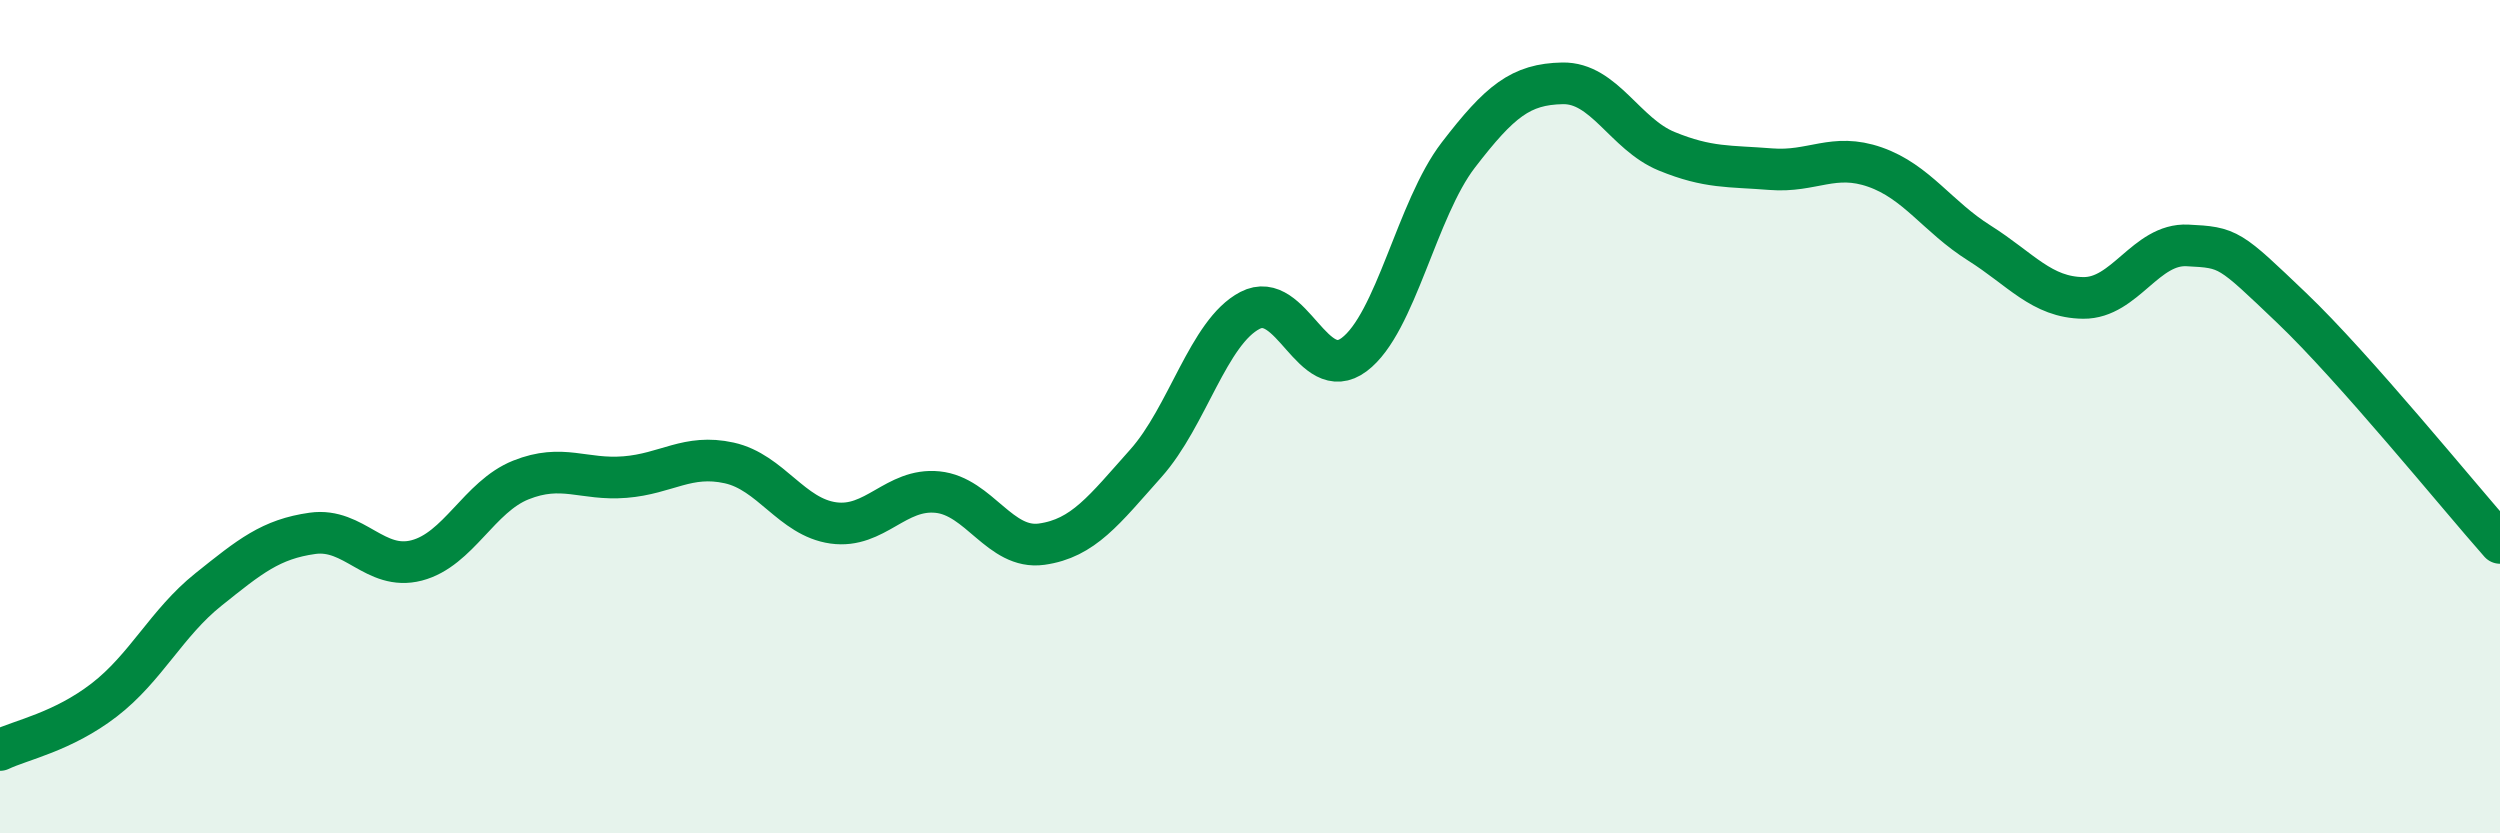
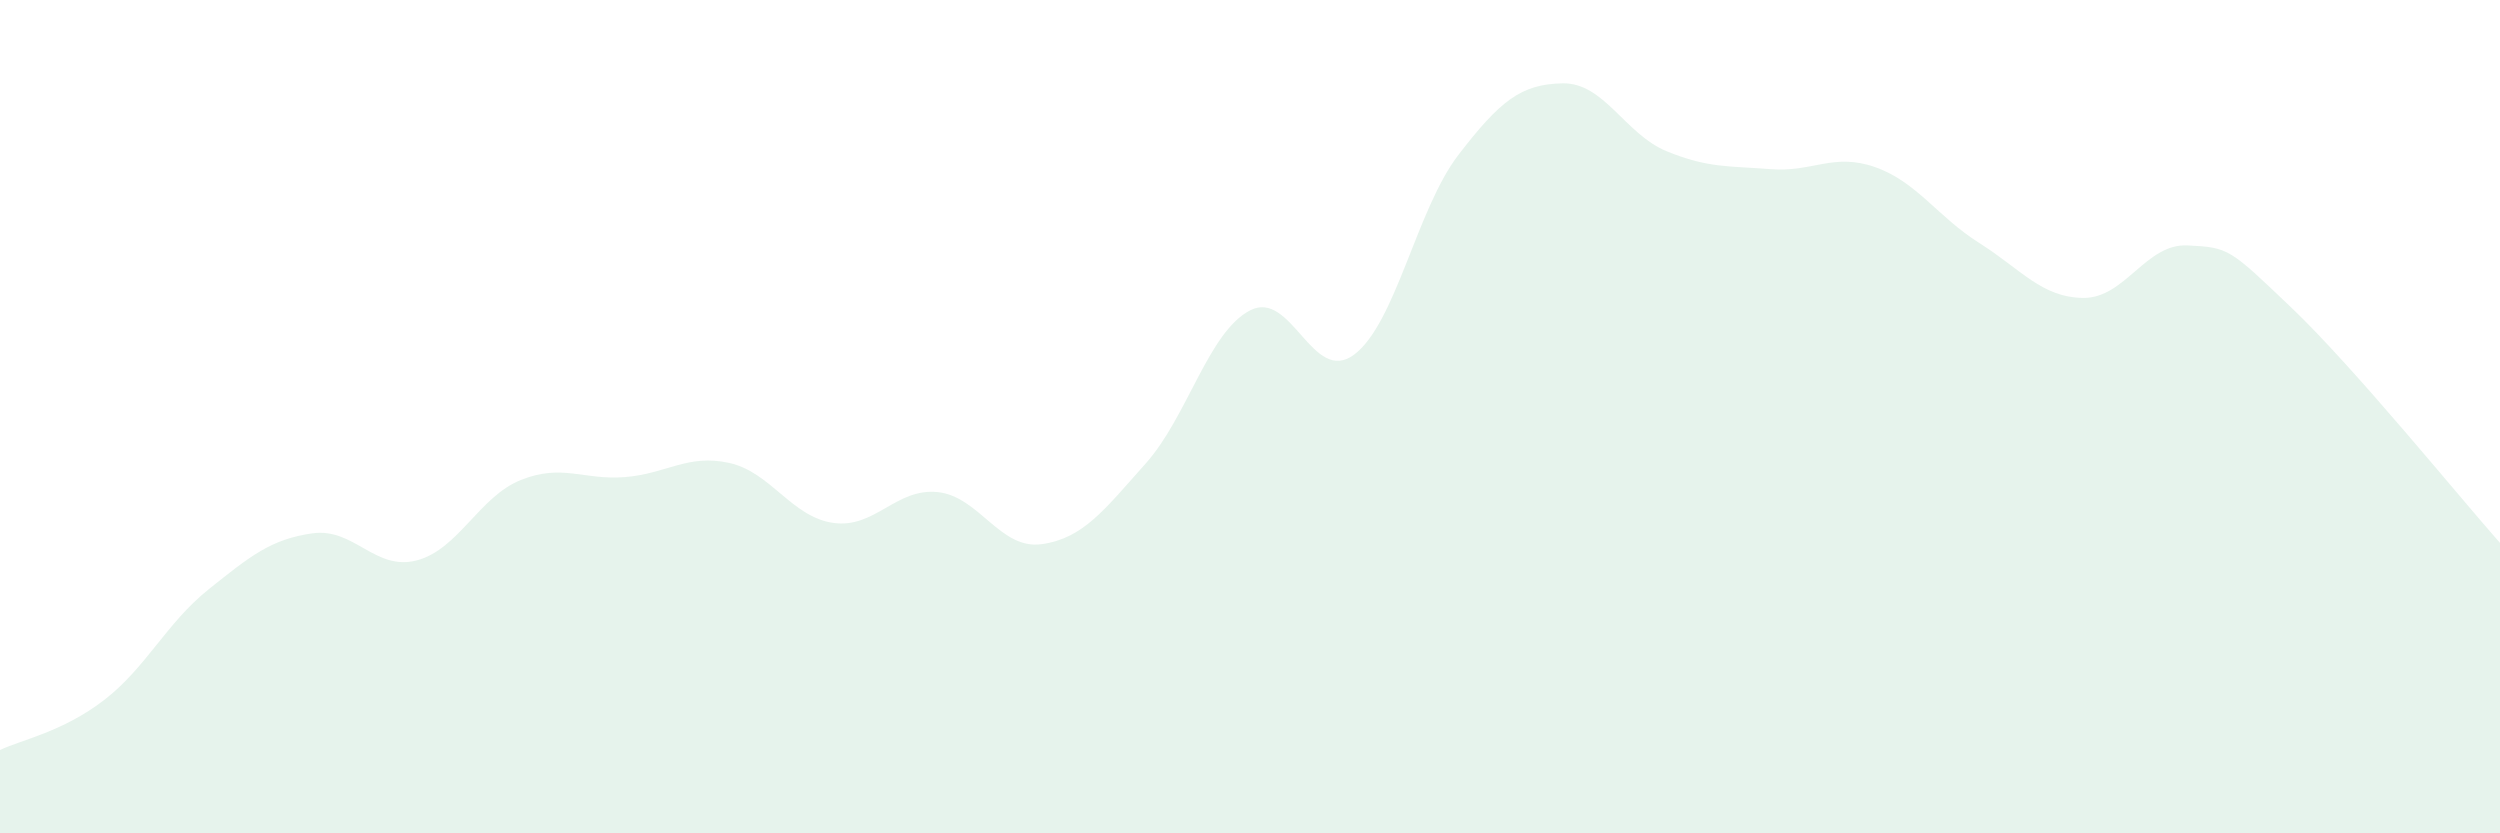
<svg xmlns="http://www.w3.org/2000/svg" width="60" height="20" viewBox="0 0 60 20">
  <path d="M 0,18 C 0.5,17.76 1.5,17.57 2.5,16.8 C 3.5,16.03 4,14.95 5,14.15 C 6,13.35 6.5,12.94 7.5,12.8 C 8.5,12.66 9,13.71 10,13.45 C 11,13.19 11.5,11.92 12.5,11.52 C 13.5,11.12 14,11.53 15,11.45 C 16,11.37 16.5,10.89 17.5,11.11 C 18.5,11.33 19,12.41 20,12.55 C 21,12.69 21.5,11.71 22.5,11.81 C 23.5,11.91 24,13.2 25,13.06 C 26,12.92 26.5,12.24 27.5,11.12 C 28.5,10 29,7.97 30,7.45 C 31,6.93 31.5,9.26 32.5,8.51 C 33.5,7.76 34,5.02 35,3.72 C 36,2.42 36.5,2.02 37.5,2 C 38.5,1.98 39,3.22 40,3.63 C 41,4.04 41.5,3.98 42.5,4.06 C 43.5,4.14 44,3.66 45,4.01 C 46,4.36 46.5,5.2 47.5,5.83 C 48.5,6.46 49,7.14 50,7.15 C 51,7.16 51.5,5.84 52.5,5.89 C 53.5,5.94 53.5,5.96 55,7.39 C 56.5,8.82 59,11.9 60,13.03L60 20L0 20Z" fill="#008740" opacity="0.1" stroke-linecap="round" stroke-linejoin="round" />
-   <path d="M 0,18 C 0.5,17.76 1.5,17.57 2.5,16.8 C 3.5,16.03 4,14.95 5,14.15 C 6,13.35 6.5,12.94 7.5,12.8 C 8.5,12.66 9,13.71 10,13.45 C 11,13.19 11.5,11.92 12.5,11.52 C 13.5,11.12 14,11.53 15,11.45 C 16,11.37 16.5,10.89 17.5,11.11 C 18.5,11.33 19,12.41 20,12.55 C 21,12.69 21.5,11.71 22.5,11.81 C 23.5,11.91 24,13.2 25,13.06 C 26,12.92 26.5,12.24 27.5,11.12 C 28.5,10 29,7.97 30,7.45 C 31,6.93 31.5,9.26 32.5,8.51 C 33.5,7.76 34,5.02 35,3.72 C 36,2.42 36.5,2.02 37.5,2 C 38.5,1.98 39,3.22 40,3.63 C 41,4.04 41.5,3.98 42.5,4.06 C 43.5,4.14 44,3.66 45,4.01 C 46,4.36 46.5,5.2 47.5,5.83 C 48.5,6.46 49,7.14 50,7.15 C 51,7.16 51.5,5.84 52.5,5.89 C 53.5,5.94 53.5,5.96 55,7.39 C 56.5,8.82 59,11.9 60,13.03" stroke="#008740" stroke-width="1" fill="none" stroke-linecap="round" stroke-linejoin="round" />
</svg>